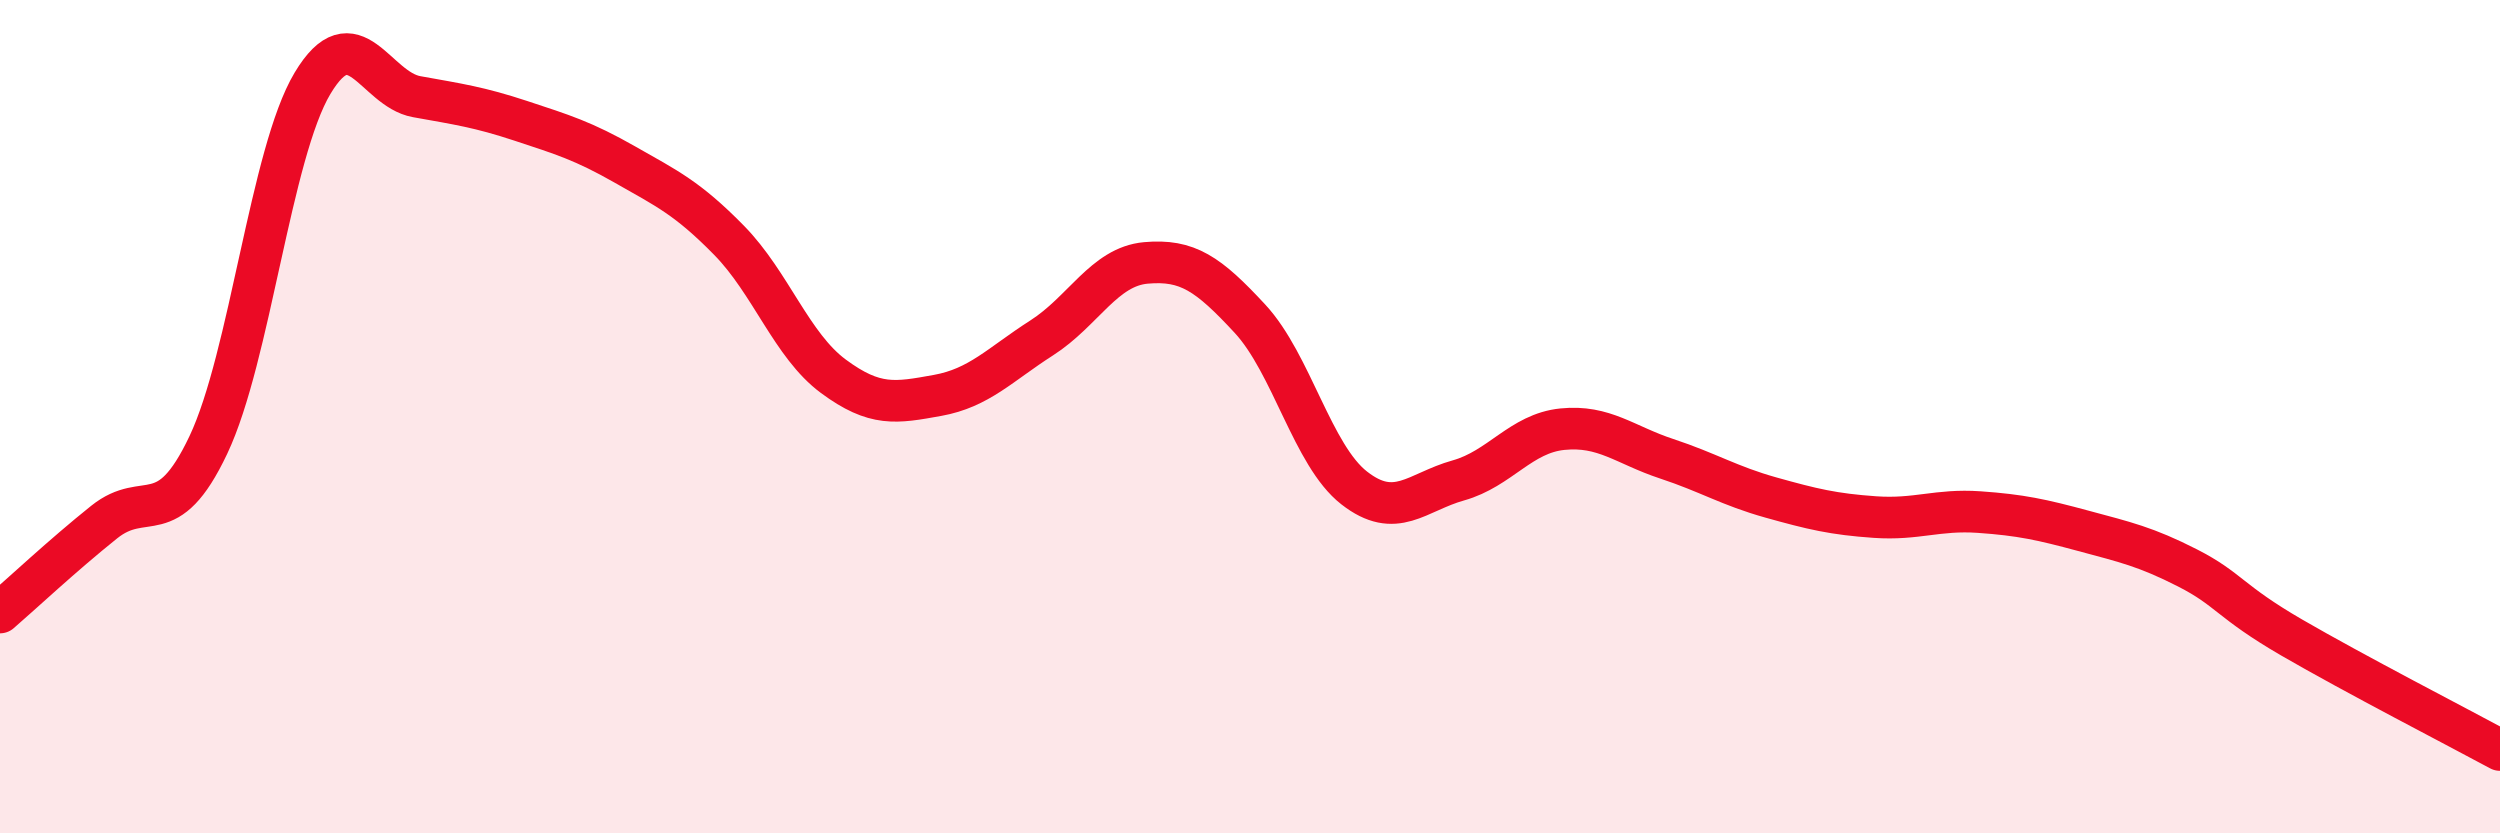
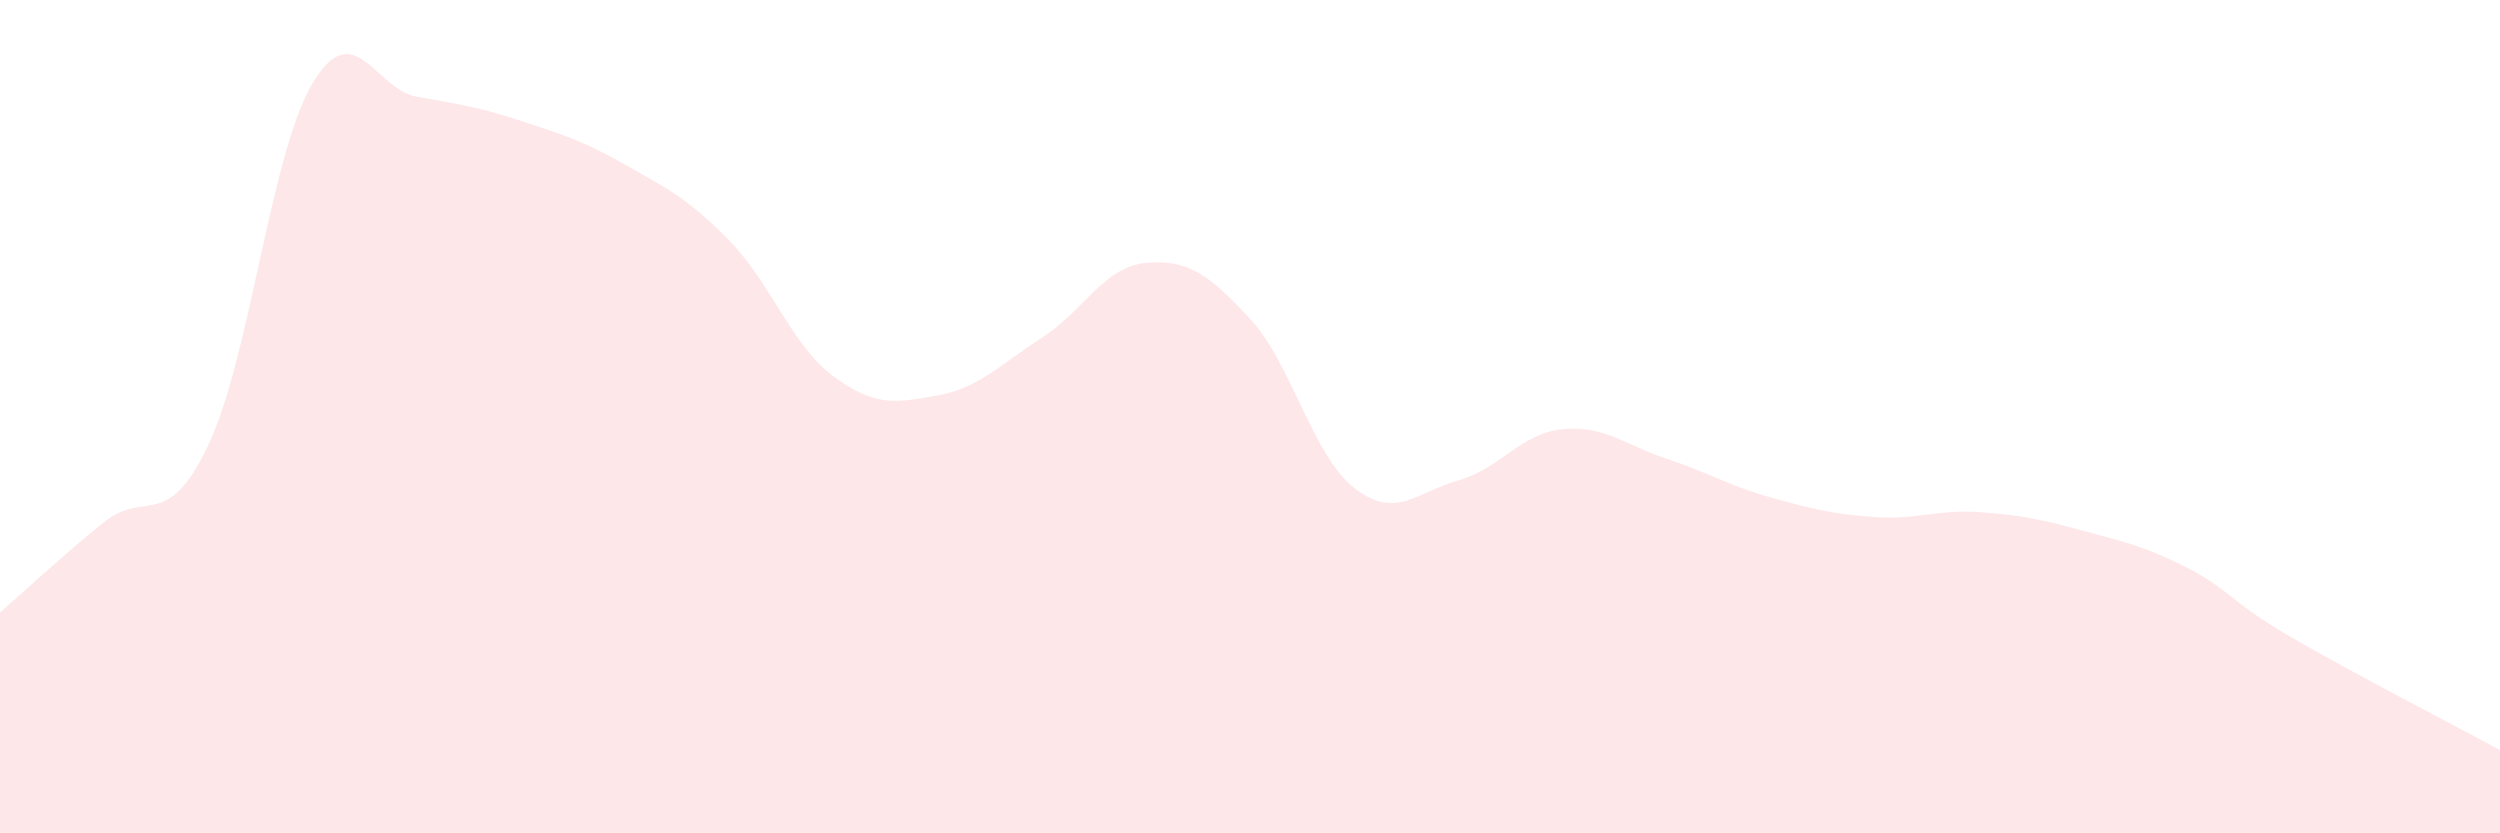
<svg xmlns="http://www.w3.org/2000/svg" width="60" height="20" viewBox="0 0 60 20">
  <path d="M 0,14.7 C 0.5,14.27 1.5,13.33 2.5,12.53 C 3.5,11.73 4,12.79 5,10.68 C 6,8.57 6.5,3.67 7.5,2 C 8.5,0.33 9,2.14 10,2.32 C 11,2.5 11.5,2.57 12.5,2.9 C 13.5,3.23 14,3.38 15,3.95 C 16,4.52 16.5,4.75 17.5,5.77 C 18.5,6.79 19,8.29 20,9.03 C 21,9.77 21.5,9.67 22.5,9.49 C 23.5,9.31 24,8.75 25,8.11 C 26,7.47 26.5,6.4 27.5,6.31 C 28.5,6.22 29,6.57 30,7.65 C 31,8.73 31.5,10.93 32.5,11.71 C 33.5,12.49 34,11.81 35,11.53 C 36,11.25 36.5,10.4 37.5,10.3 C 38.5,10.2 39,10.68 40,11.01 C 41,11.34 41.5,11.66 42.5,11.94 C 43.5,12.22 44,12.34 45,12.41 C 46,12.48 46.5,12.22 47.5,12.29 C 48.5,12.36 49,12.47 50,12.74 C 51,13.01 51.5,13.12 52.5,13.63 C 53.5,14.14 53.5,14.43 55,15.3 C 56.5,16.17 59,17.46 60,18L60 20L0 20Z" fill="#EB0A25" opacity="0.1" stroke-linecap="round" stroke-linejoin="round" />
-   <path d="M 0,14.7 C 0.5,14.27 1.5,13.33 2.5,12.53 C 3.5,11.73 4,12.79 5,10.68 C 6,8.57 6.5,3.67 7.5,2 C 8.5,0.33 9,2.14 10,2.32 C 11,2.5 11.5,2.57 12.5,2.9 C 13.5,3.23 14,3.38 15,3.95 C 16,4.52 16.5,4.75 17.5,5.77 C 18.5,6.79 19,8.29 20,9.03 C 21,9.77 21.5,9.67 22.5,9.49 C 23.5,9.31 24,8.75 25,8.11 C 26,7.47 26.5,6.4 27.5,6.31 C 28.5,6.22 29,6.57 30,7.65 C 31,8.73 31.5,10.93 32.5,11.71 C 33.5,12.49 34,11.81 35,11.53 C 36,11.25 36.5,10.4 37.5,10.3 C 38.5,10.2 39,10.68 40,11.01 C 41,11.34 41.5,11.66 42.5,11.94 C 43.5,12.22 44,12.34 45,12.41 C 46,12.48 46.5,12.22 47.5,12.29 C 48.5,12.36 49,12.47 50,12.74 C 51,13.01 51.5,13.12 52.5,13.63 C 53.5,14.14 53.5,14.43 55,15.3 C 56.5,16.17 59,17.46 60,18" stroke="#EB0A25" stroke-width="1" fill="none" stroke-linecap="round" stroke-linejoin="round" />
</svg>